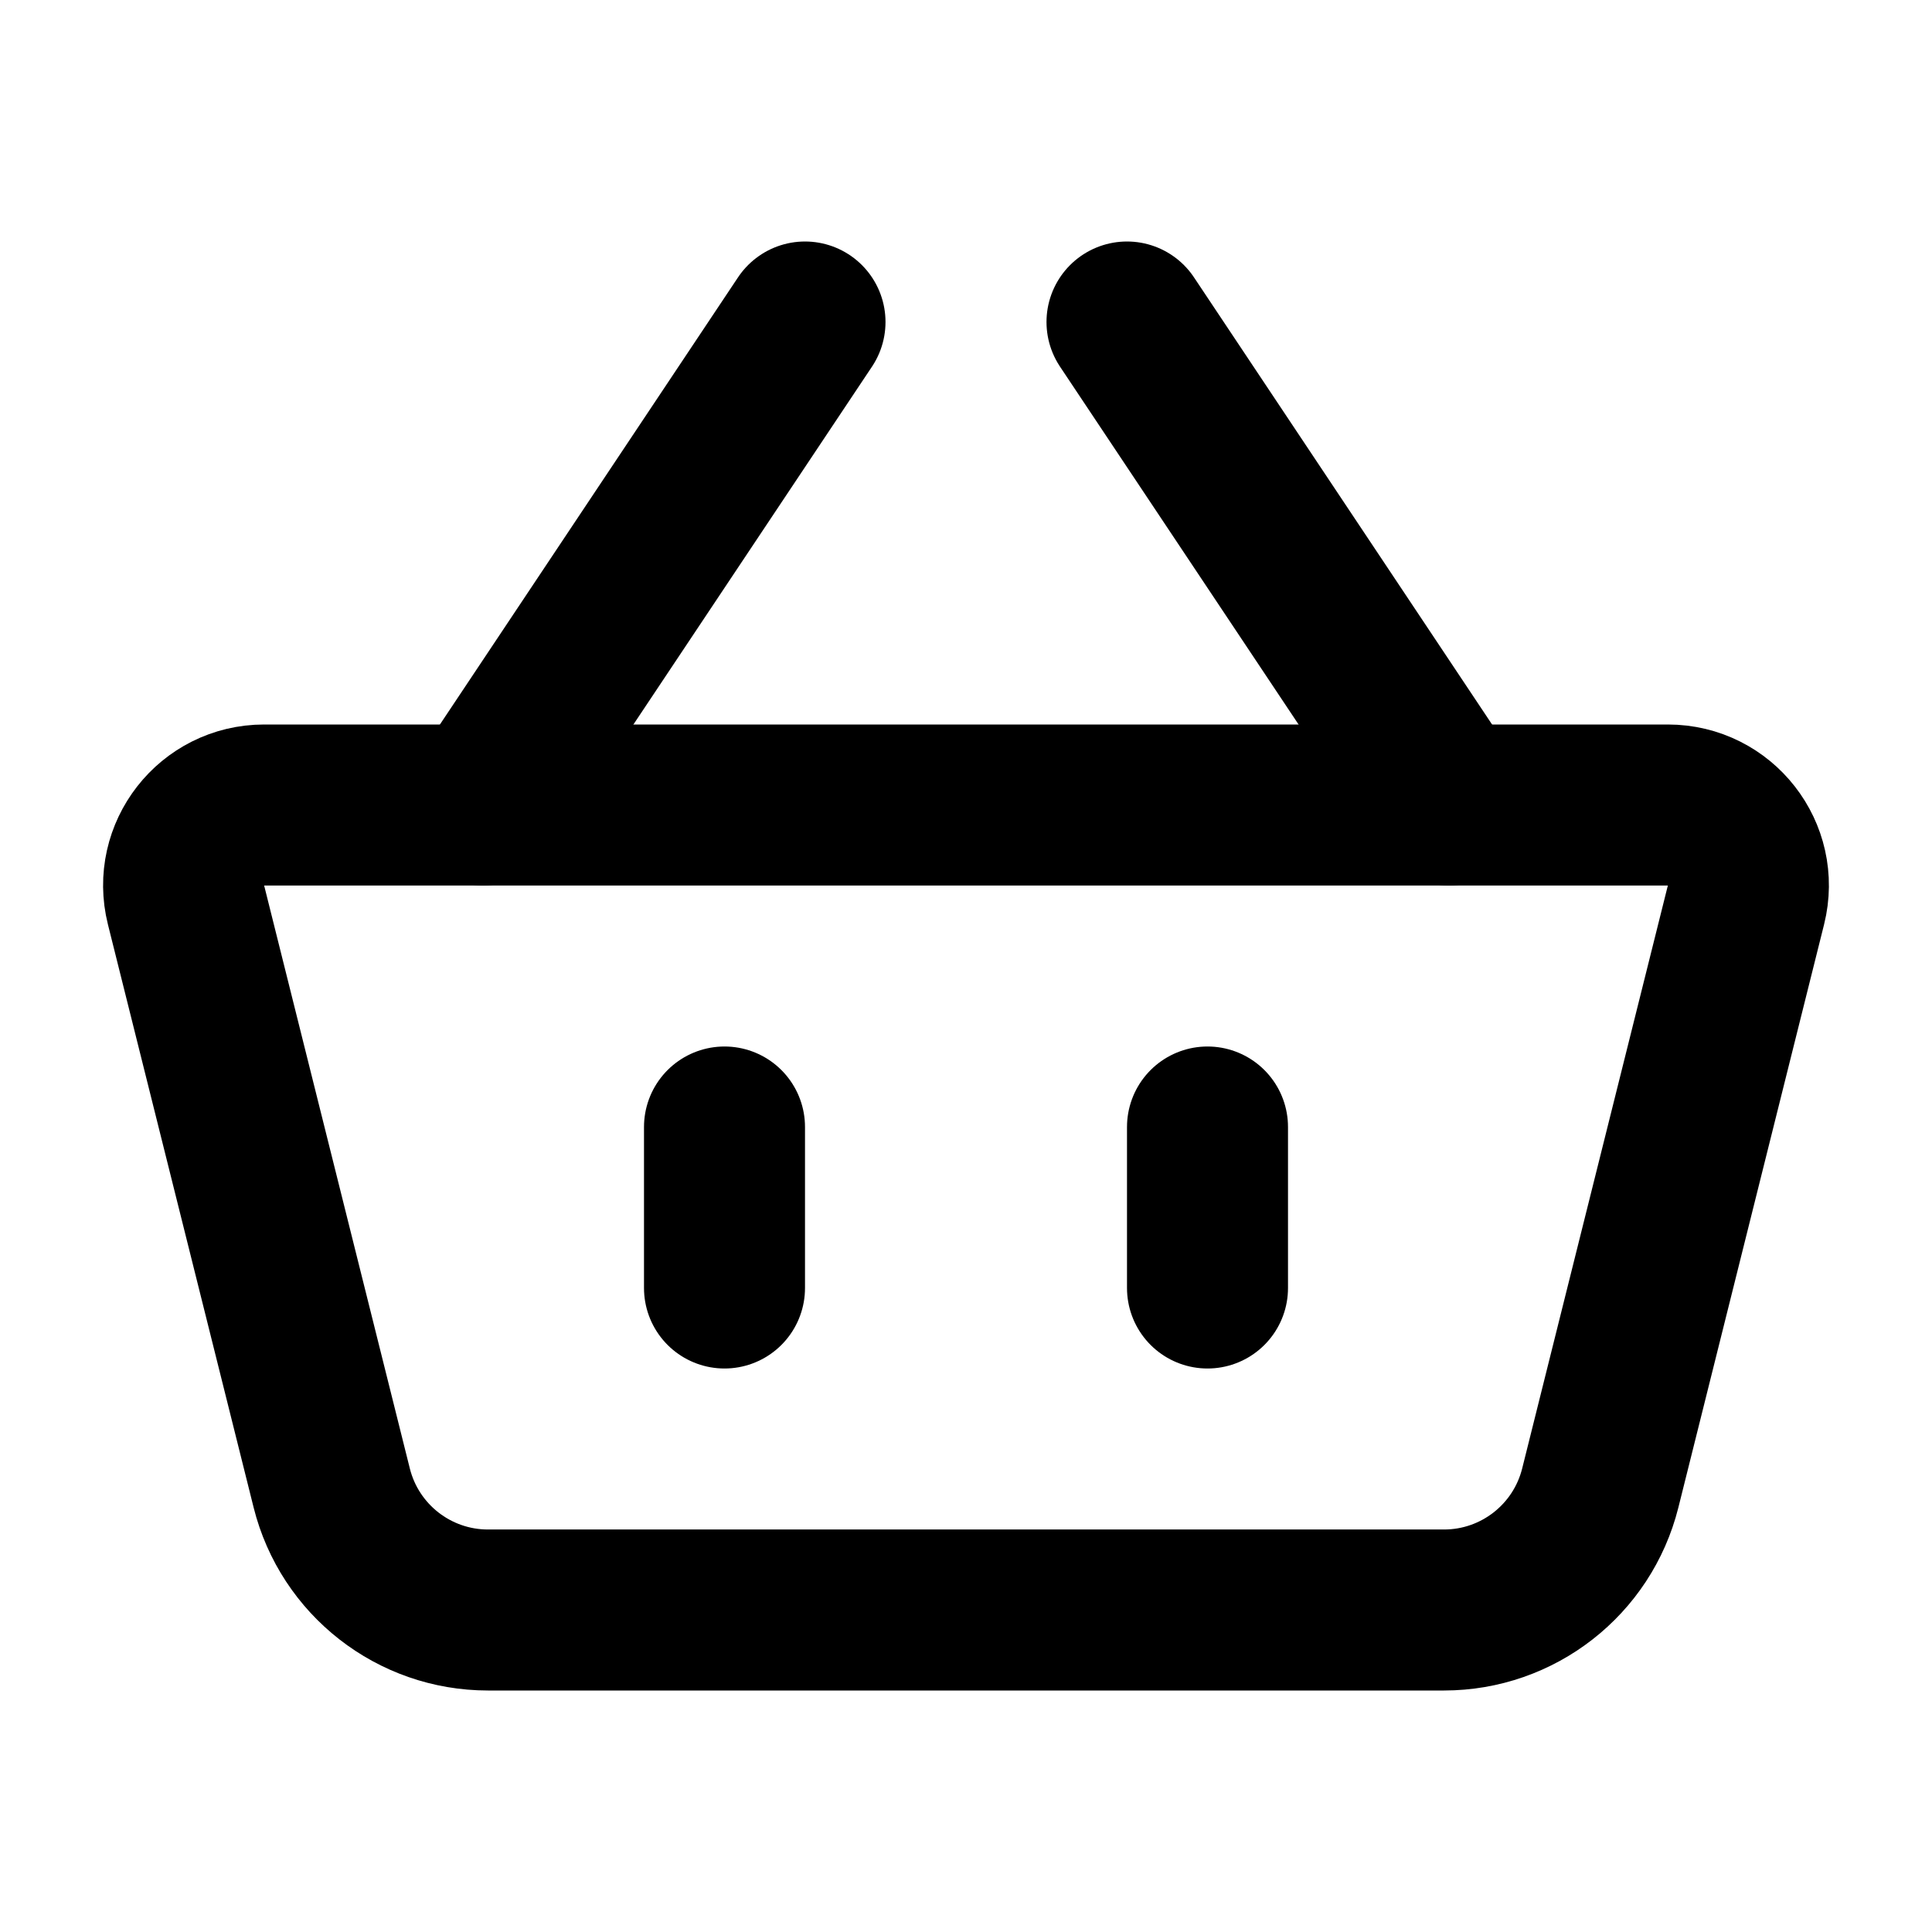
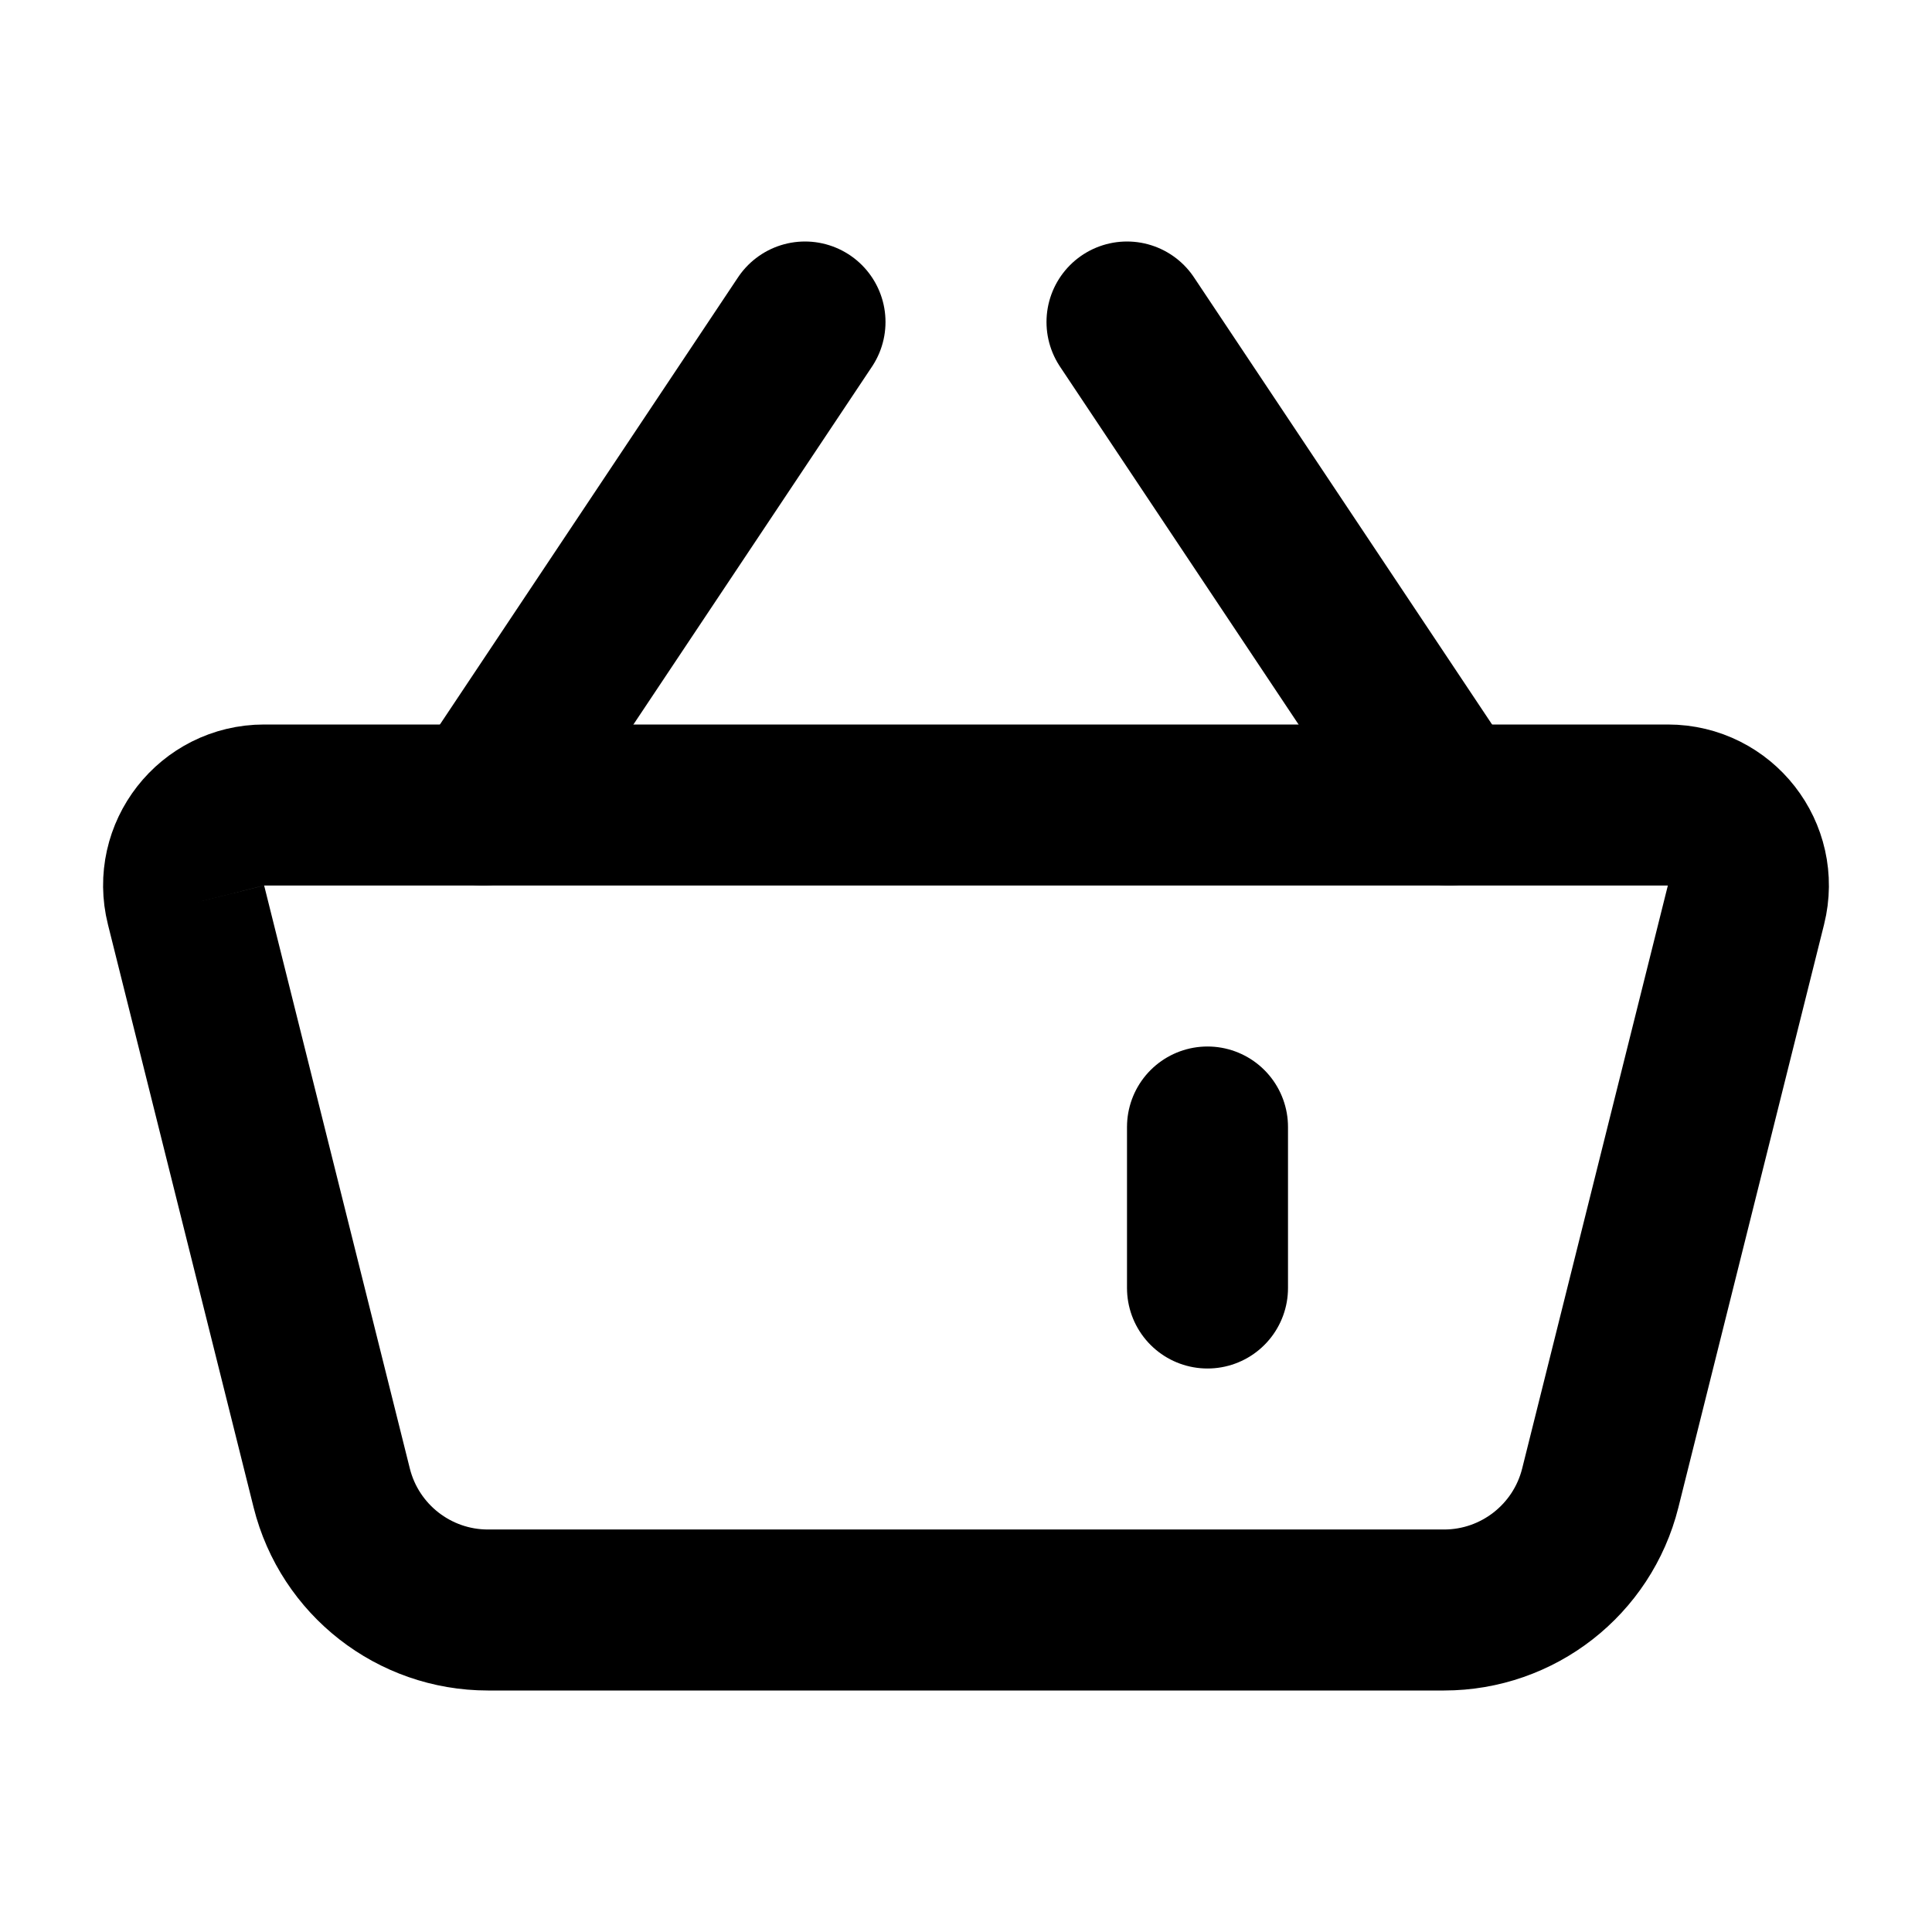
<svg xmlns="http://www.w3.org/2000/svg" width="800px" height="800px" viewBox="0 0 24 24" fill="none">
-   <path d="M2.311 11.242C2.153 10.611 2.63 10 3.281 10H20.719C21.37 10 21.847 10.611 21.689 11.242L19.879 18.485C19.656 19.375 18.856 20 17.938 20H6.062C5.144 20 4.344 19.375 4.121 18.485L2.311 11.242Z" stroke="#000000" stroke-width="2" stroke-linejoin="round" />
-   <path d="M9 14V16" stroke="#000000" stroke-width="2" stroke-linecap="round" />
+   <path d="M2.311 11.242C2.153 10.611 2.63 10 3.281 10H20.719C21.37 10 21.847 10.611 21.689 11.242L19.879 18.485C19.656 19.375 18.856 20 17.938 20H6.062C5.144 20 4.344 19.375 4.121 18.485L2.311 11.242" stroke="#000000" stroke-width="2" stroke-linejoin="round" />
  <path d="M15 14V16" stroke="#000000" stroke-width="2" stroke-linecap="round" />
  <path d="M6 10L10 4" stroke="#000000" stroke-width="2" stroke-linecap="round" />
  <path d="M18 10L14 4" stroke="#000000" stroke-width="2" stroke-linecap="round" />
</svg>